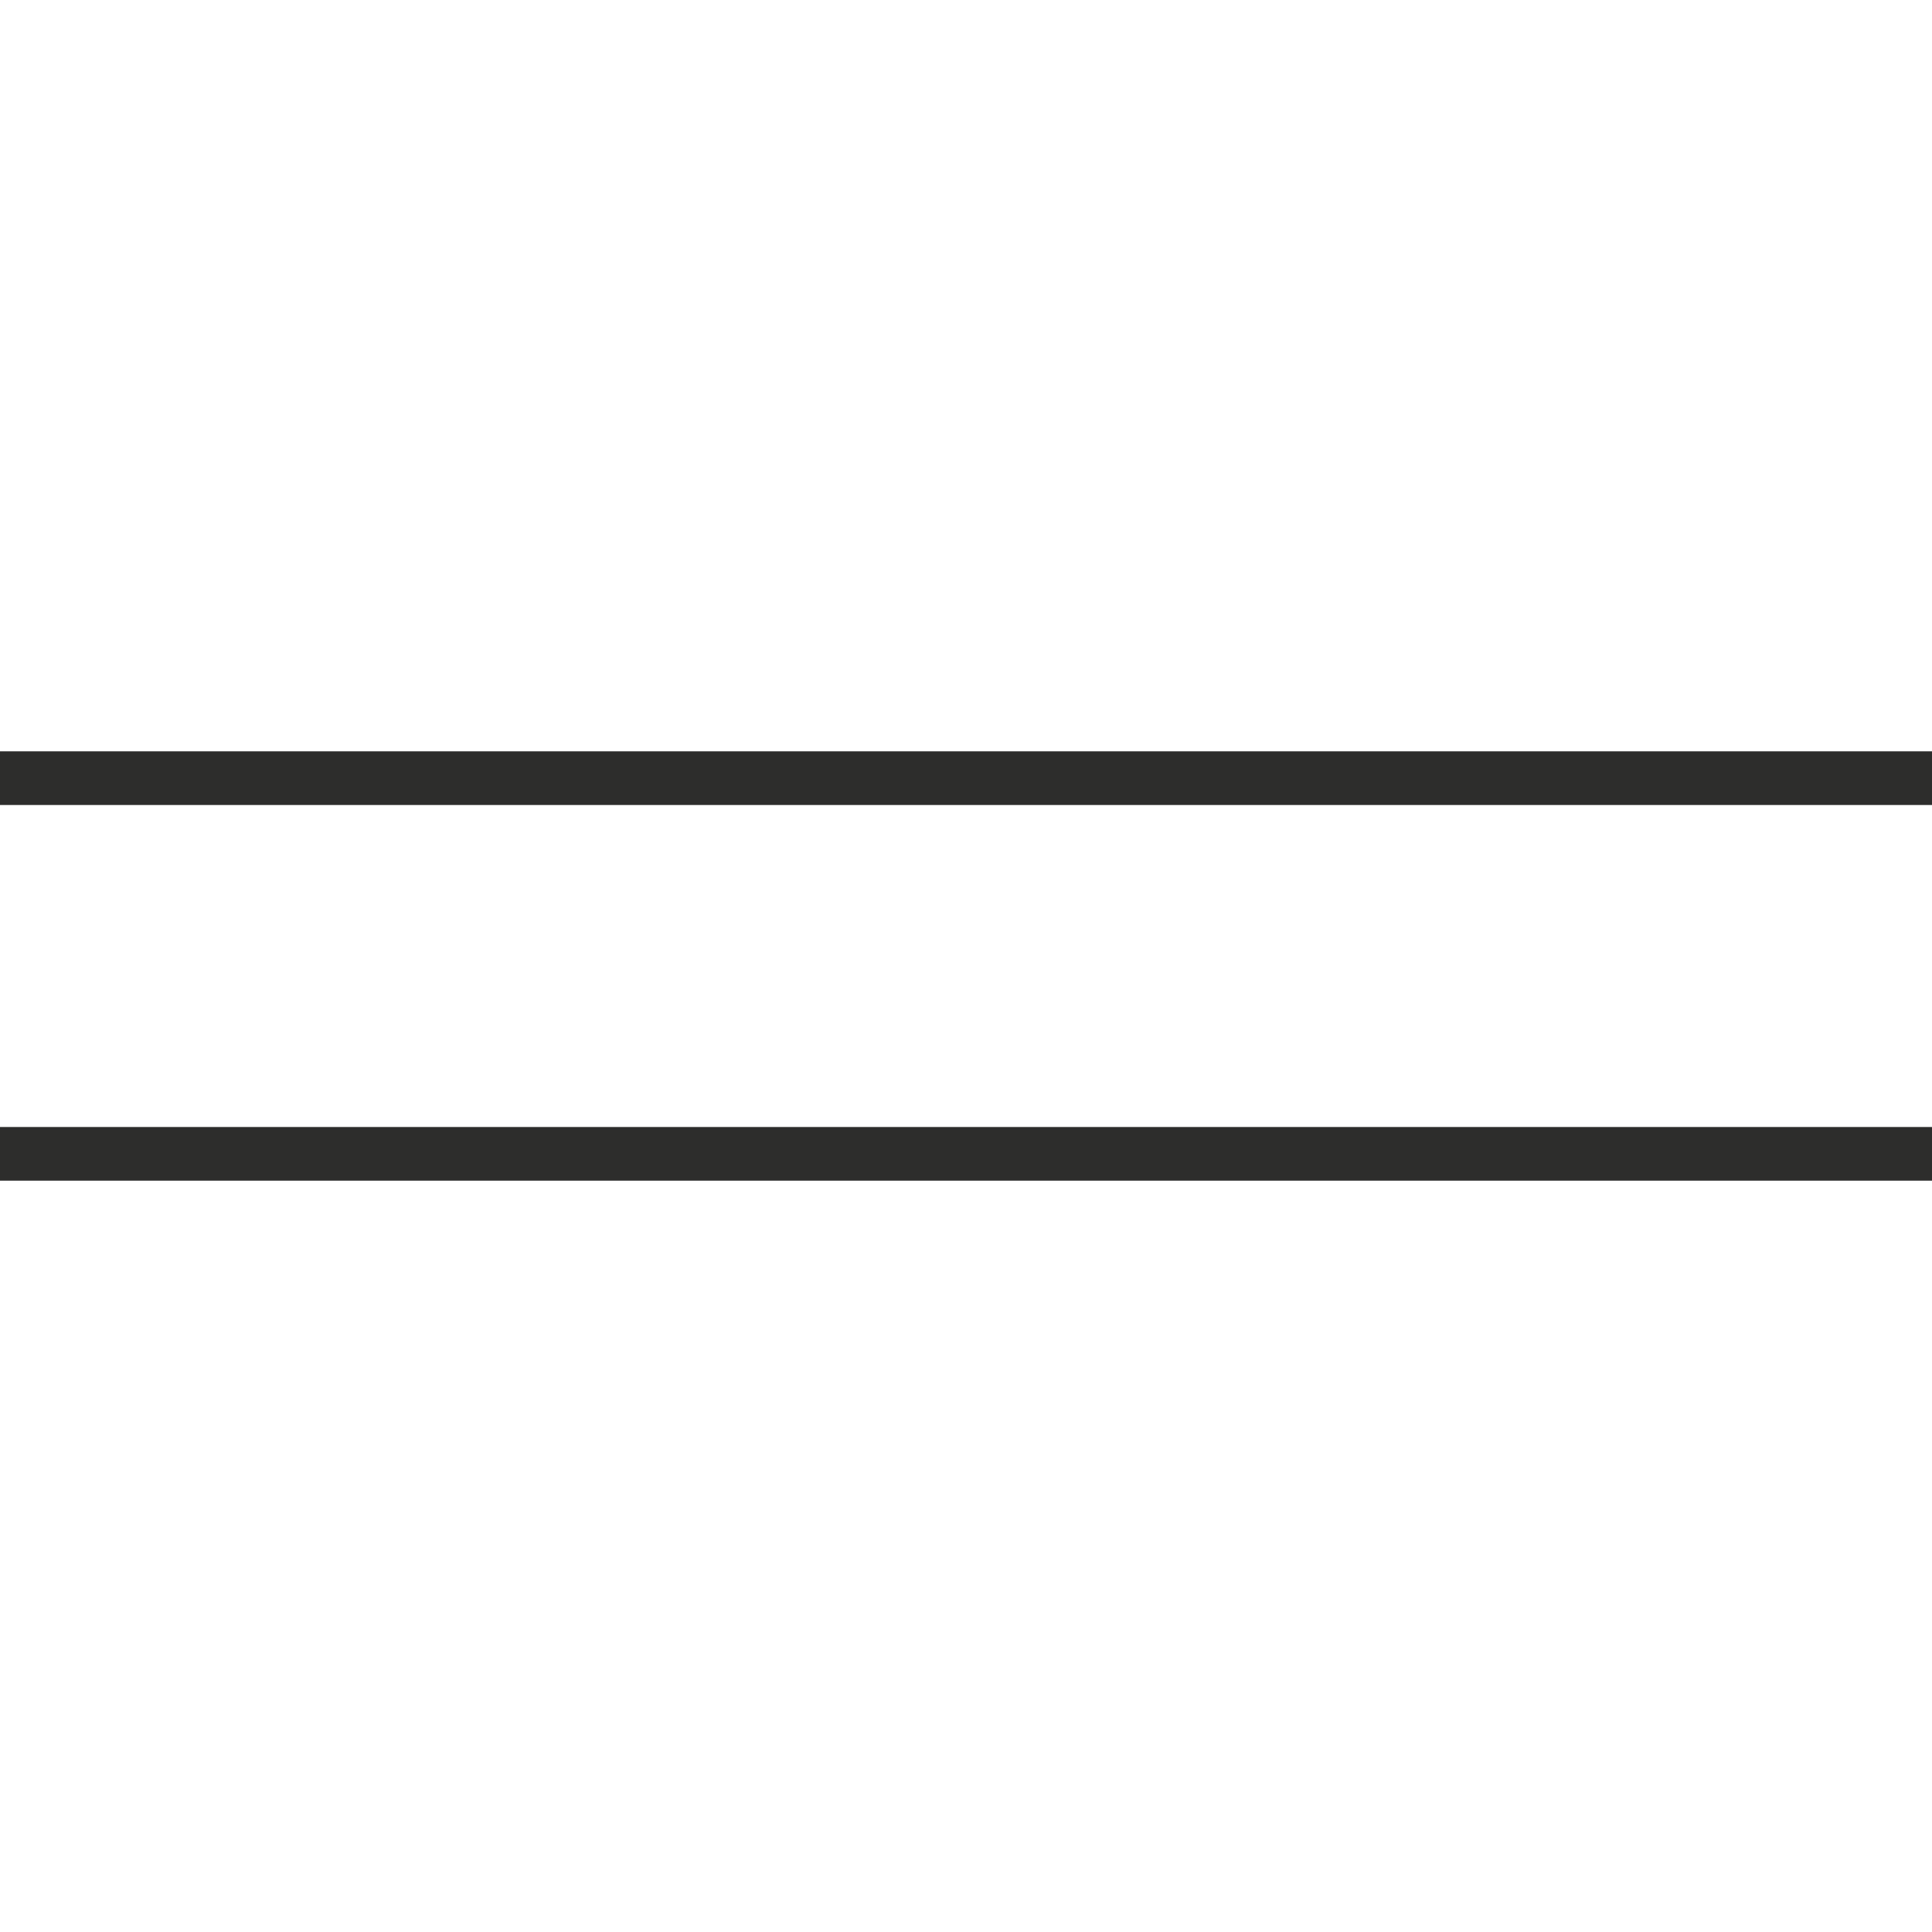
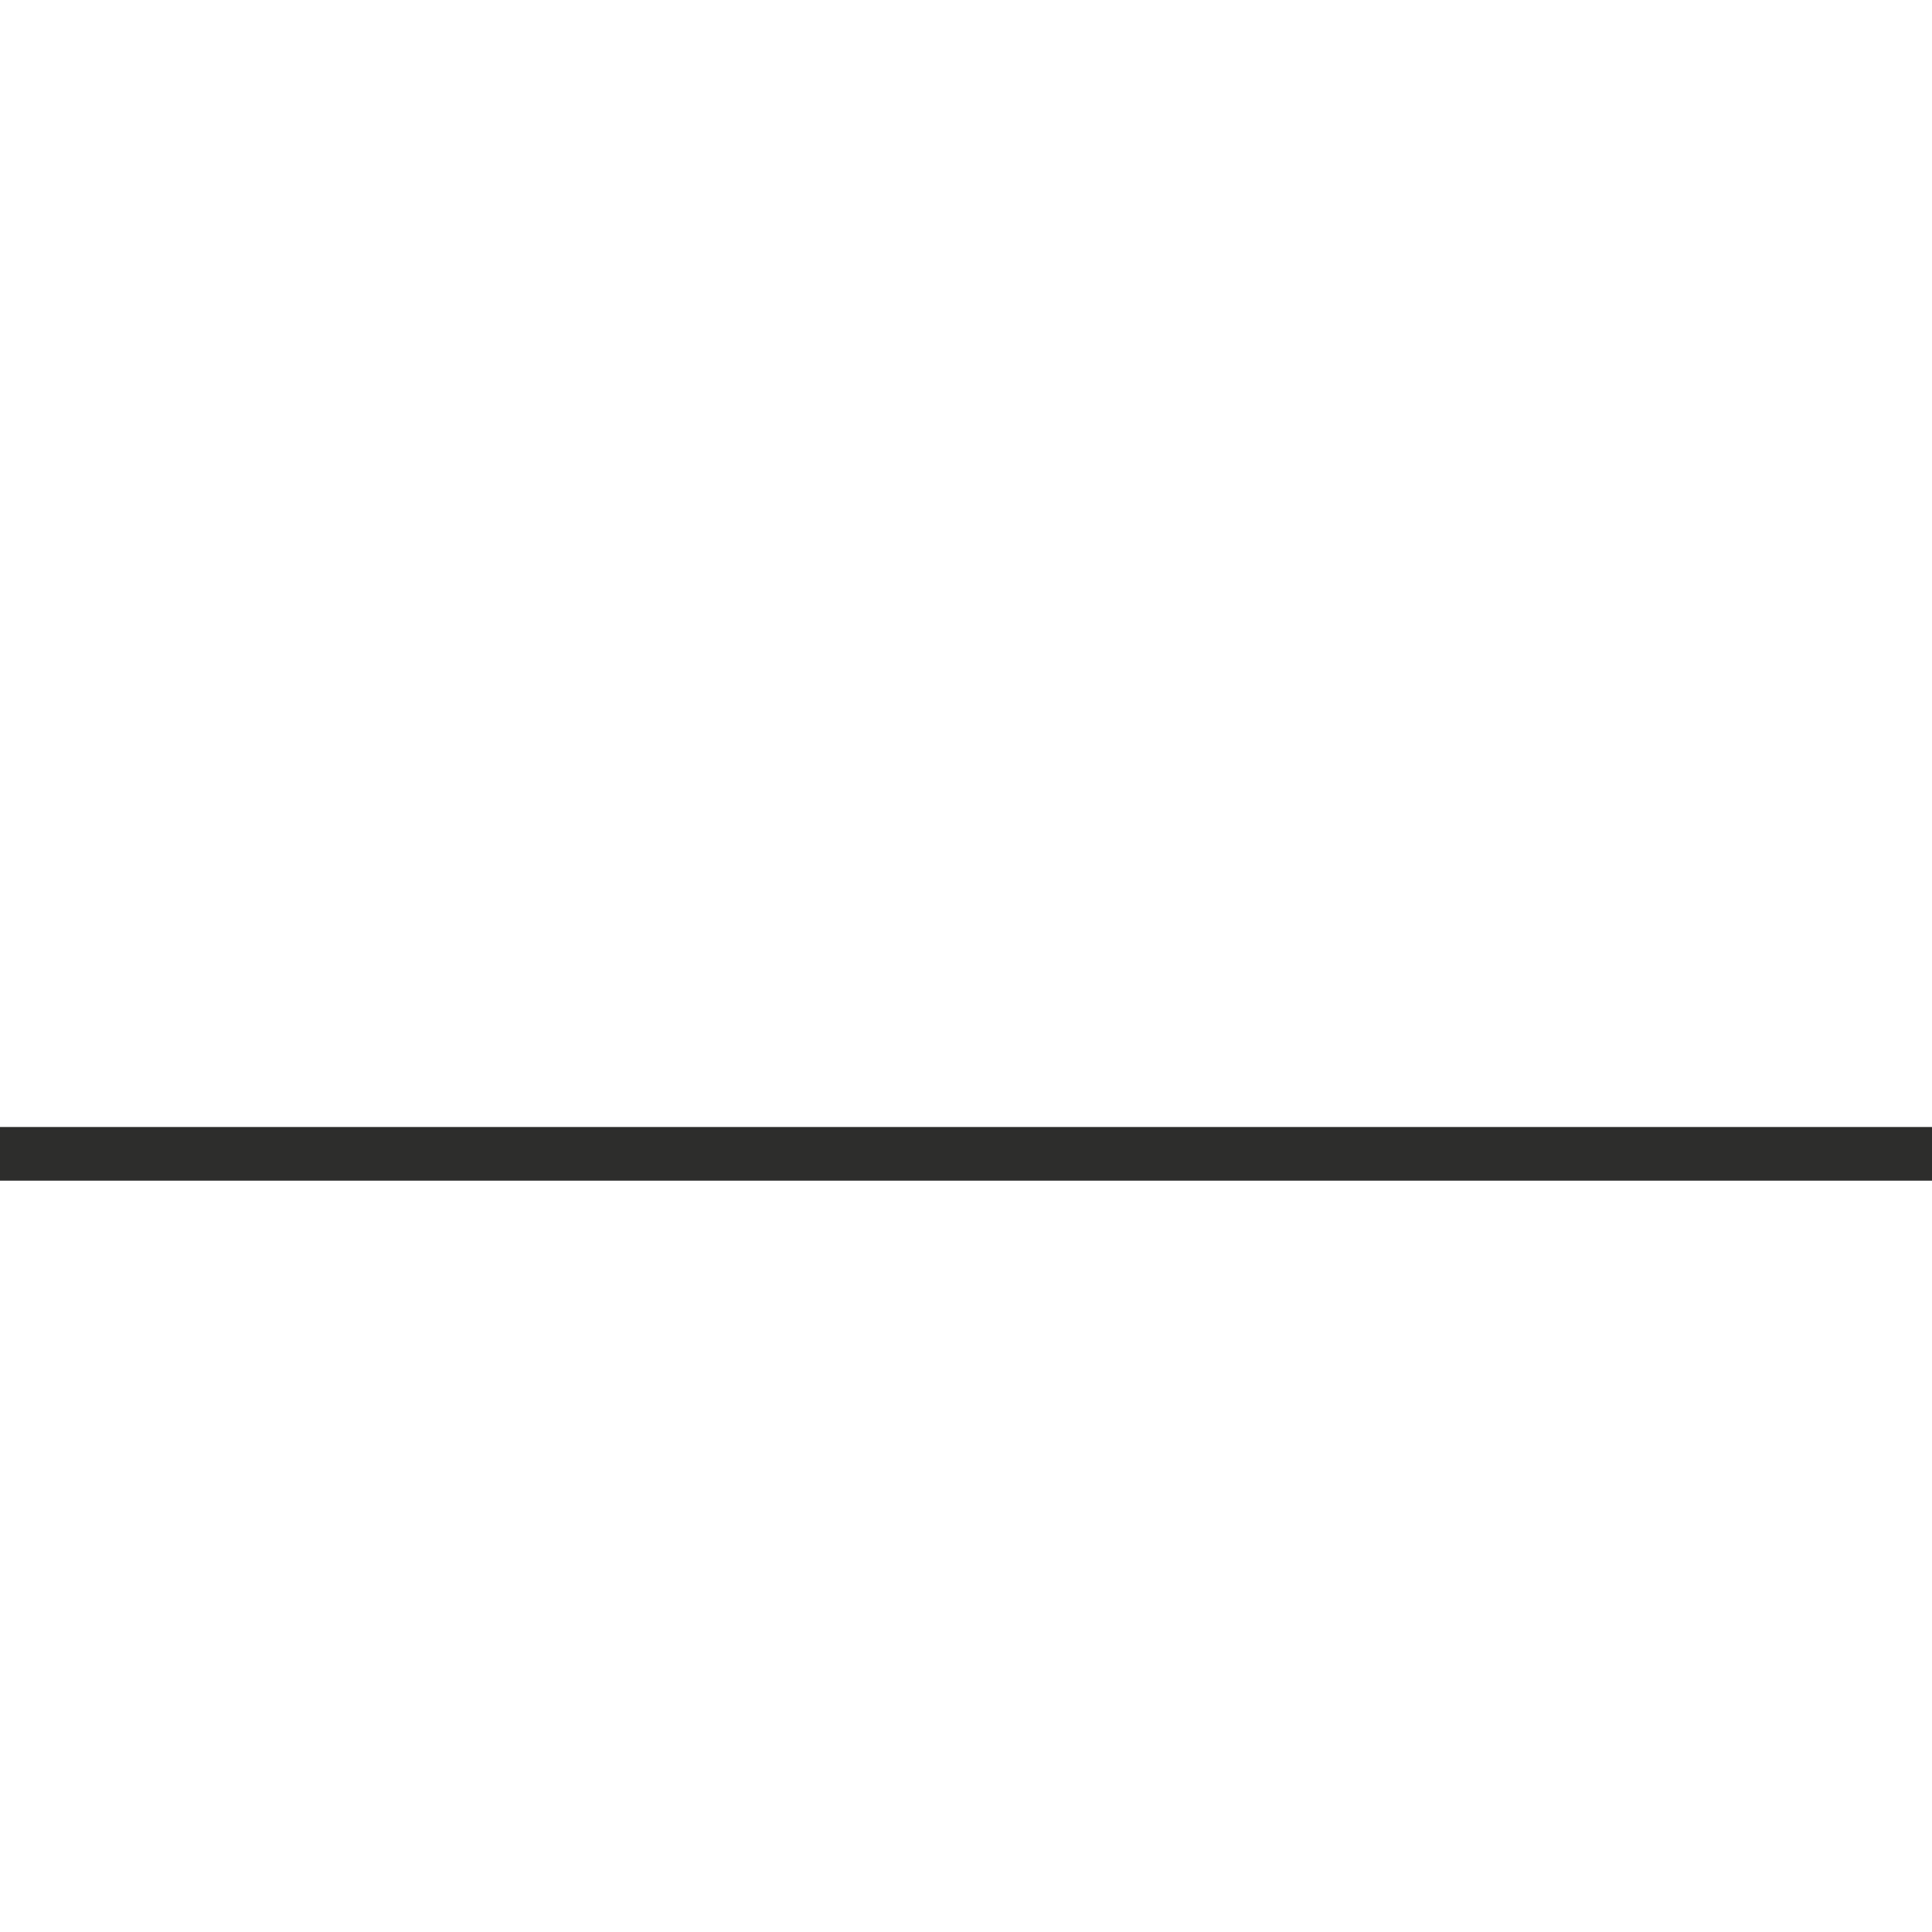
<svg xmlns="http://www.w3.org/2000/svg" width="36" height="36" viewBox="0 0 36 36" fill="none">
  <g clip-path="url(#clip0_591_1098)">
    <g clip-path="url(#clip1_591_1098)">
-       <rect y="14" width="40" height="1" fill="#2D2D2C" />
      <rect y="21" width="40" height="1" fill="#2D2D2C" />
    </g>
  </g>
  <defs>
    <clipPath id="clip0_591_1098">
      <rect width="36" height="36" fill="white" />
    </clipPath>
    <clipPath id="clip1_591_1098">
      <rect width="36" height="36" fill="white" />
    </clipPath>
  </defs>
</svg>